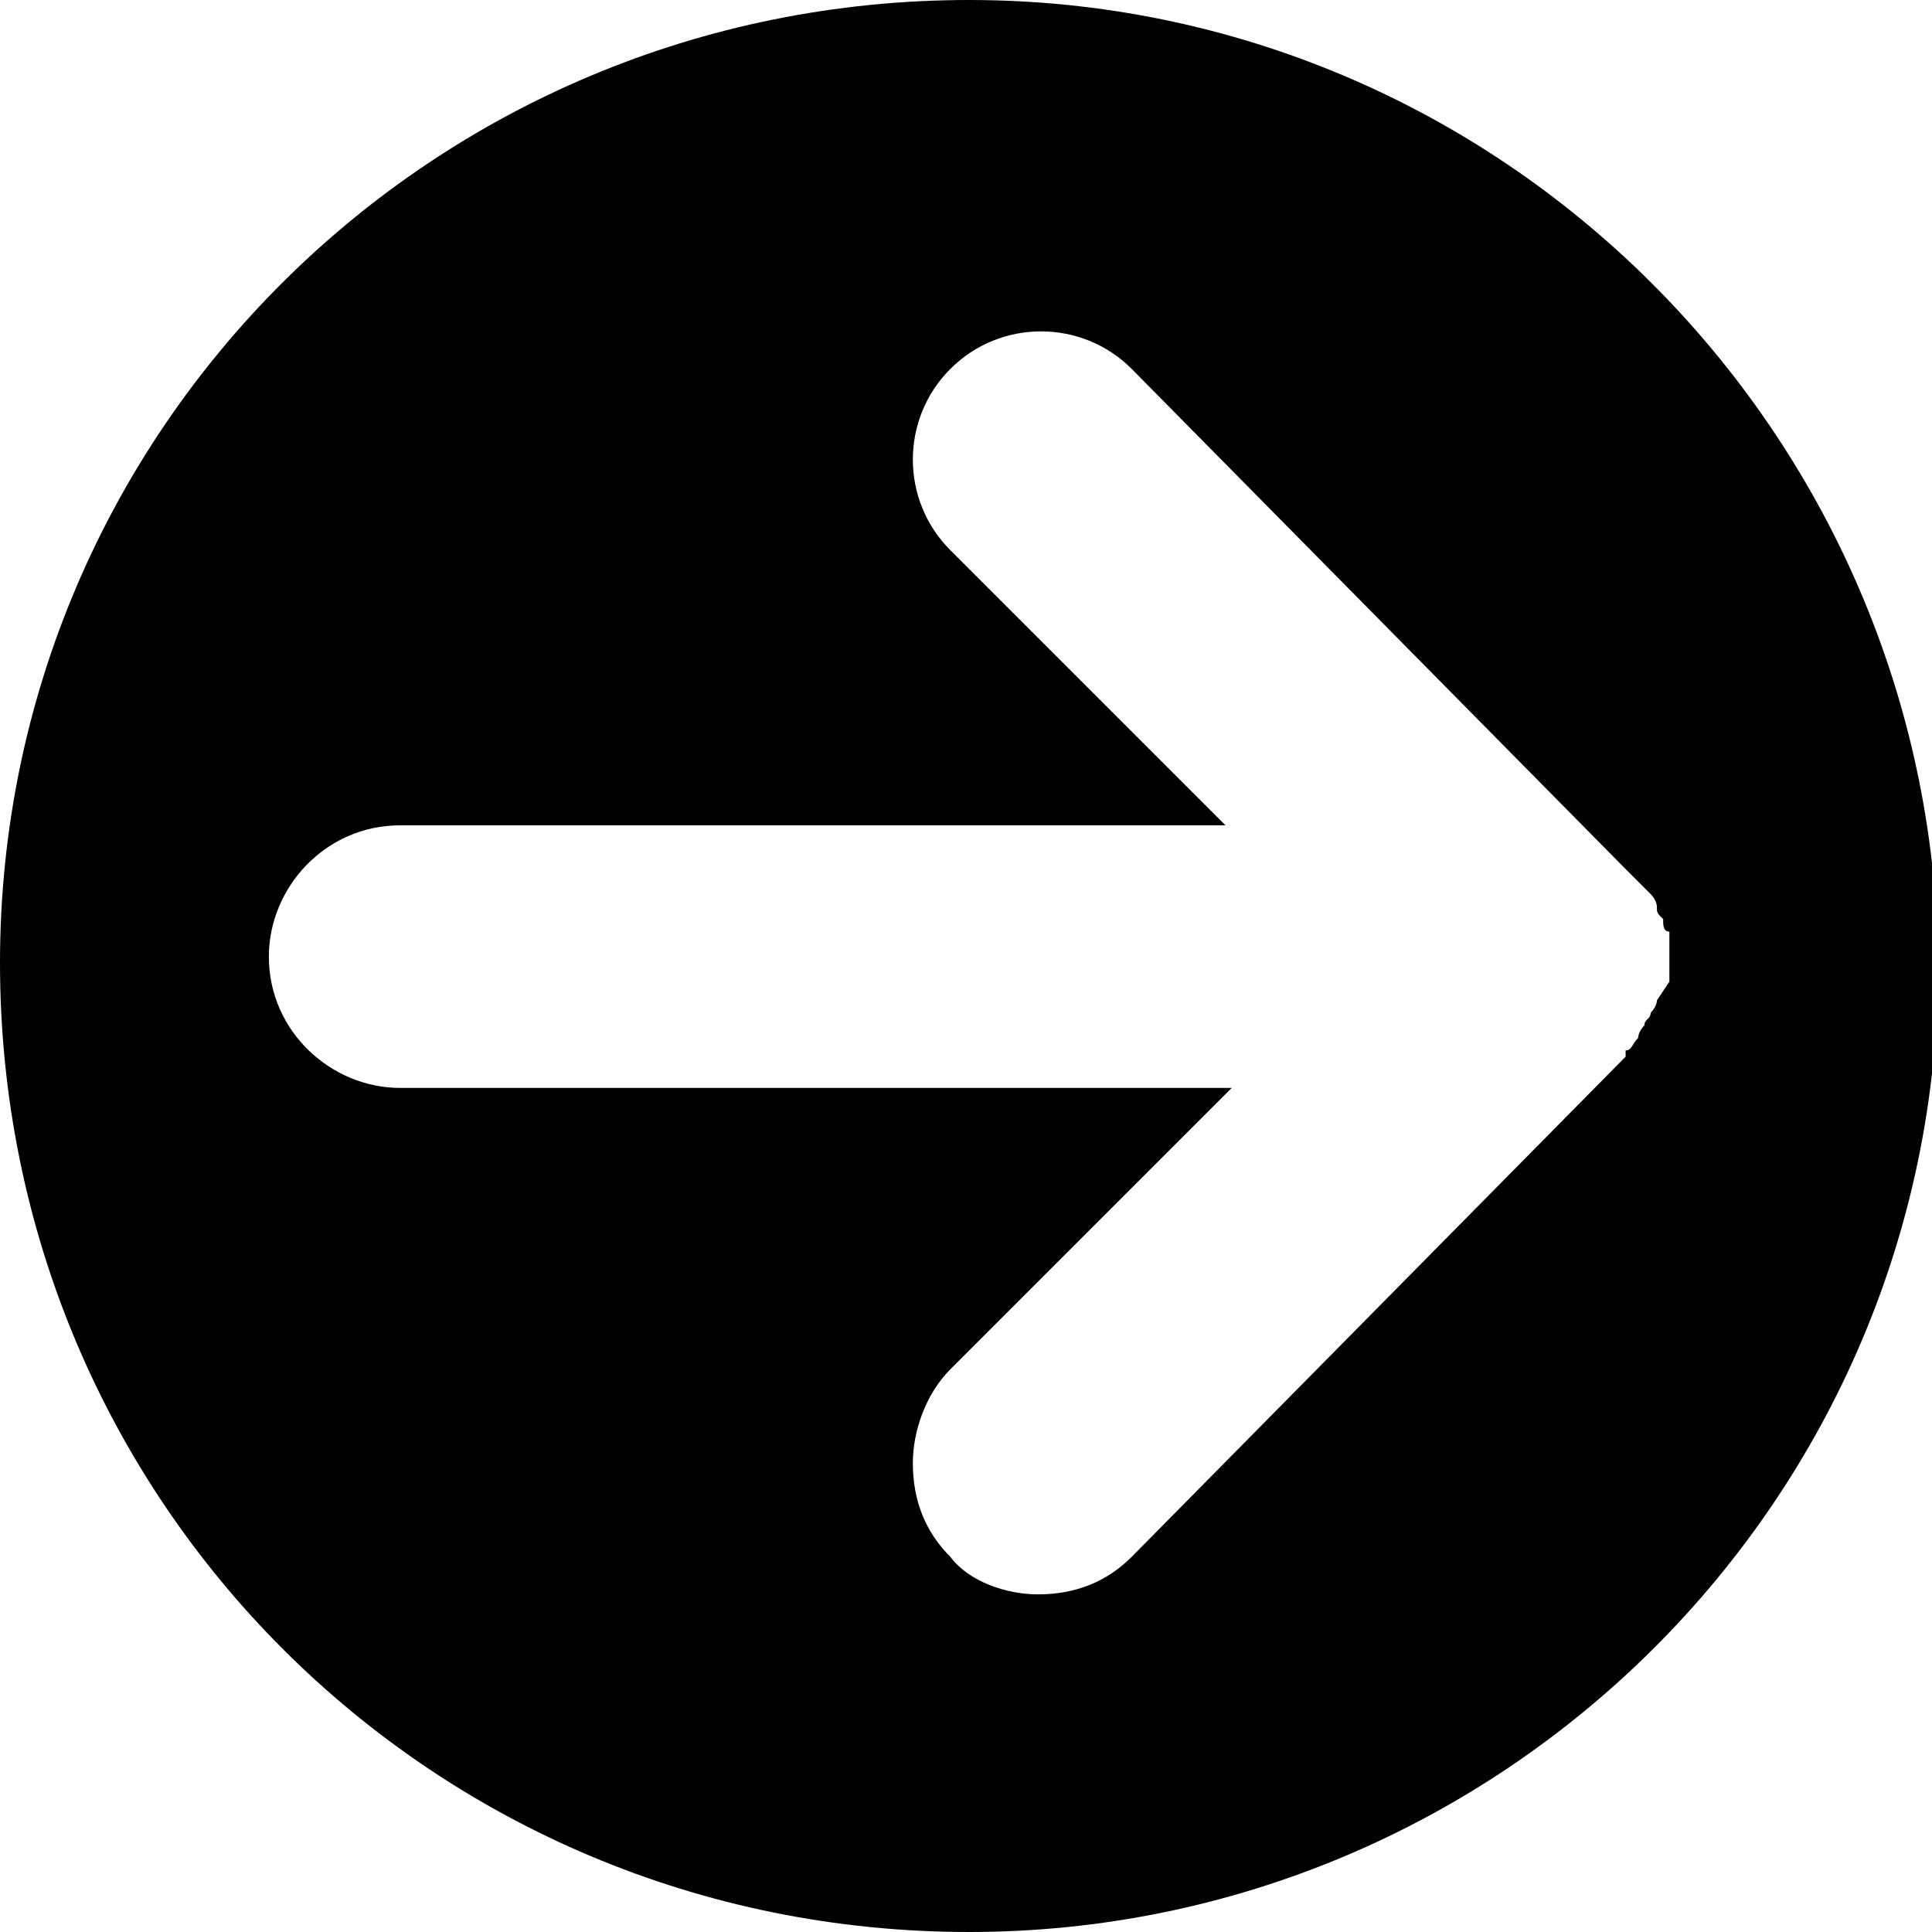
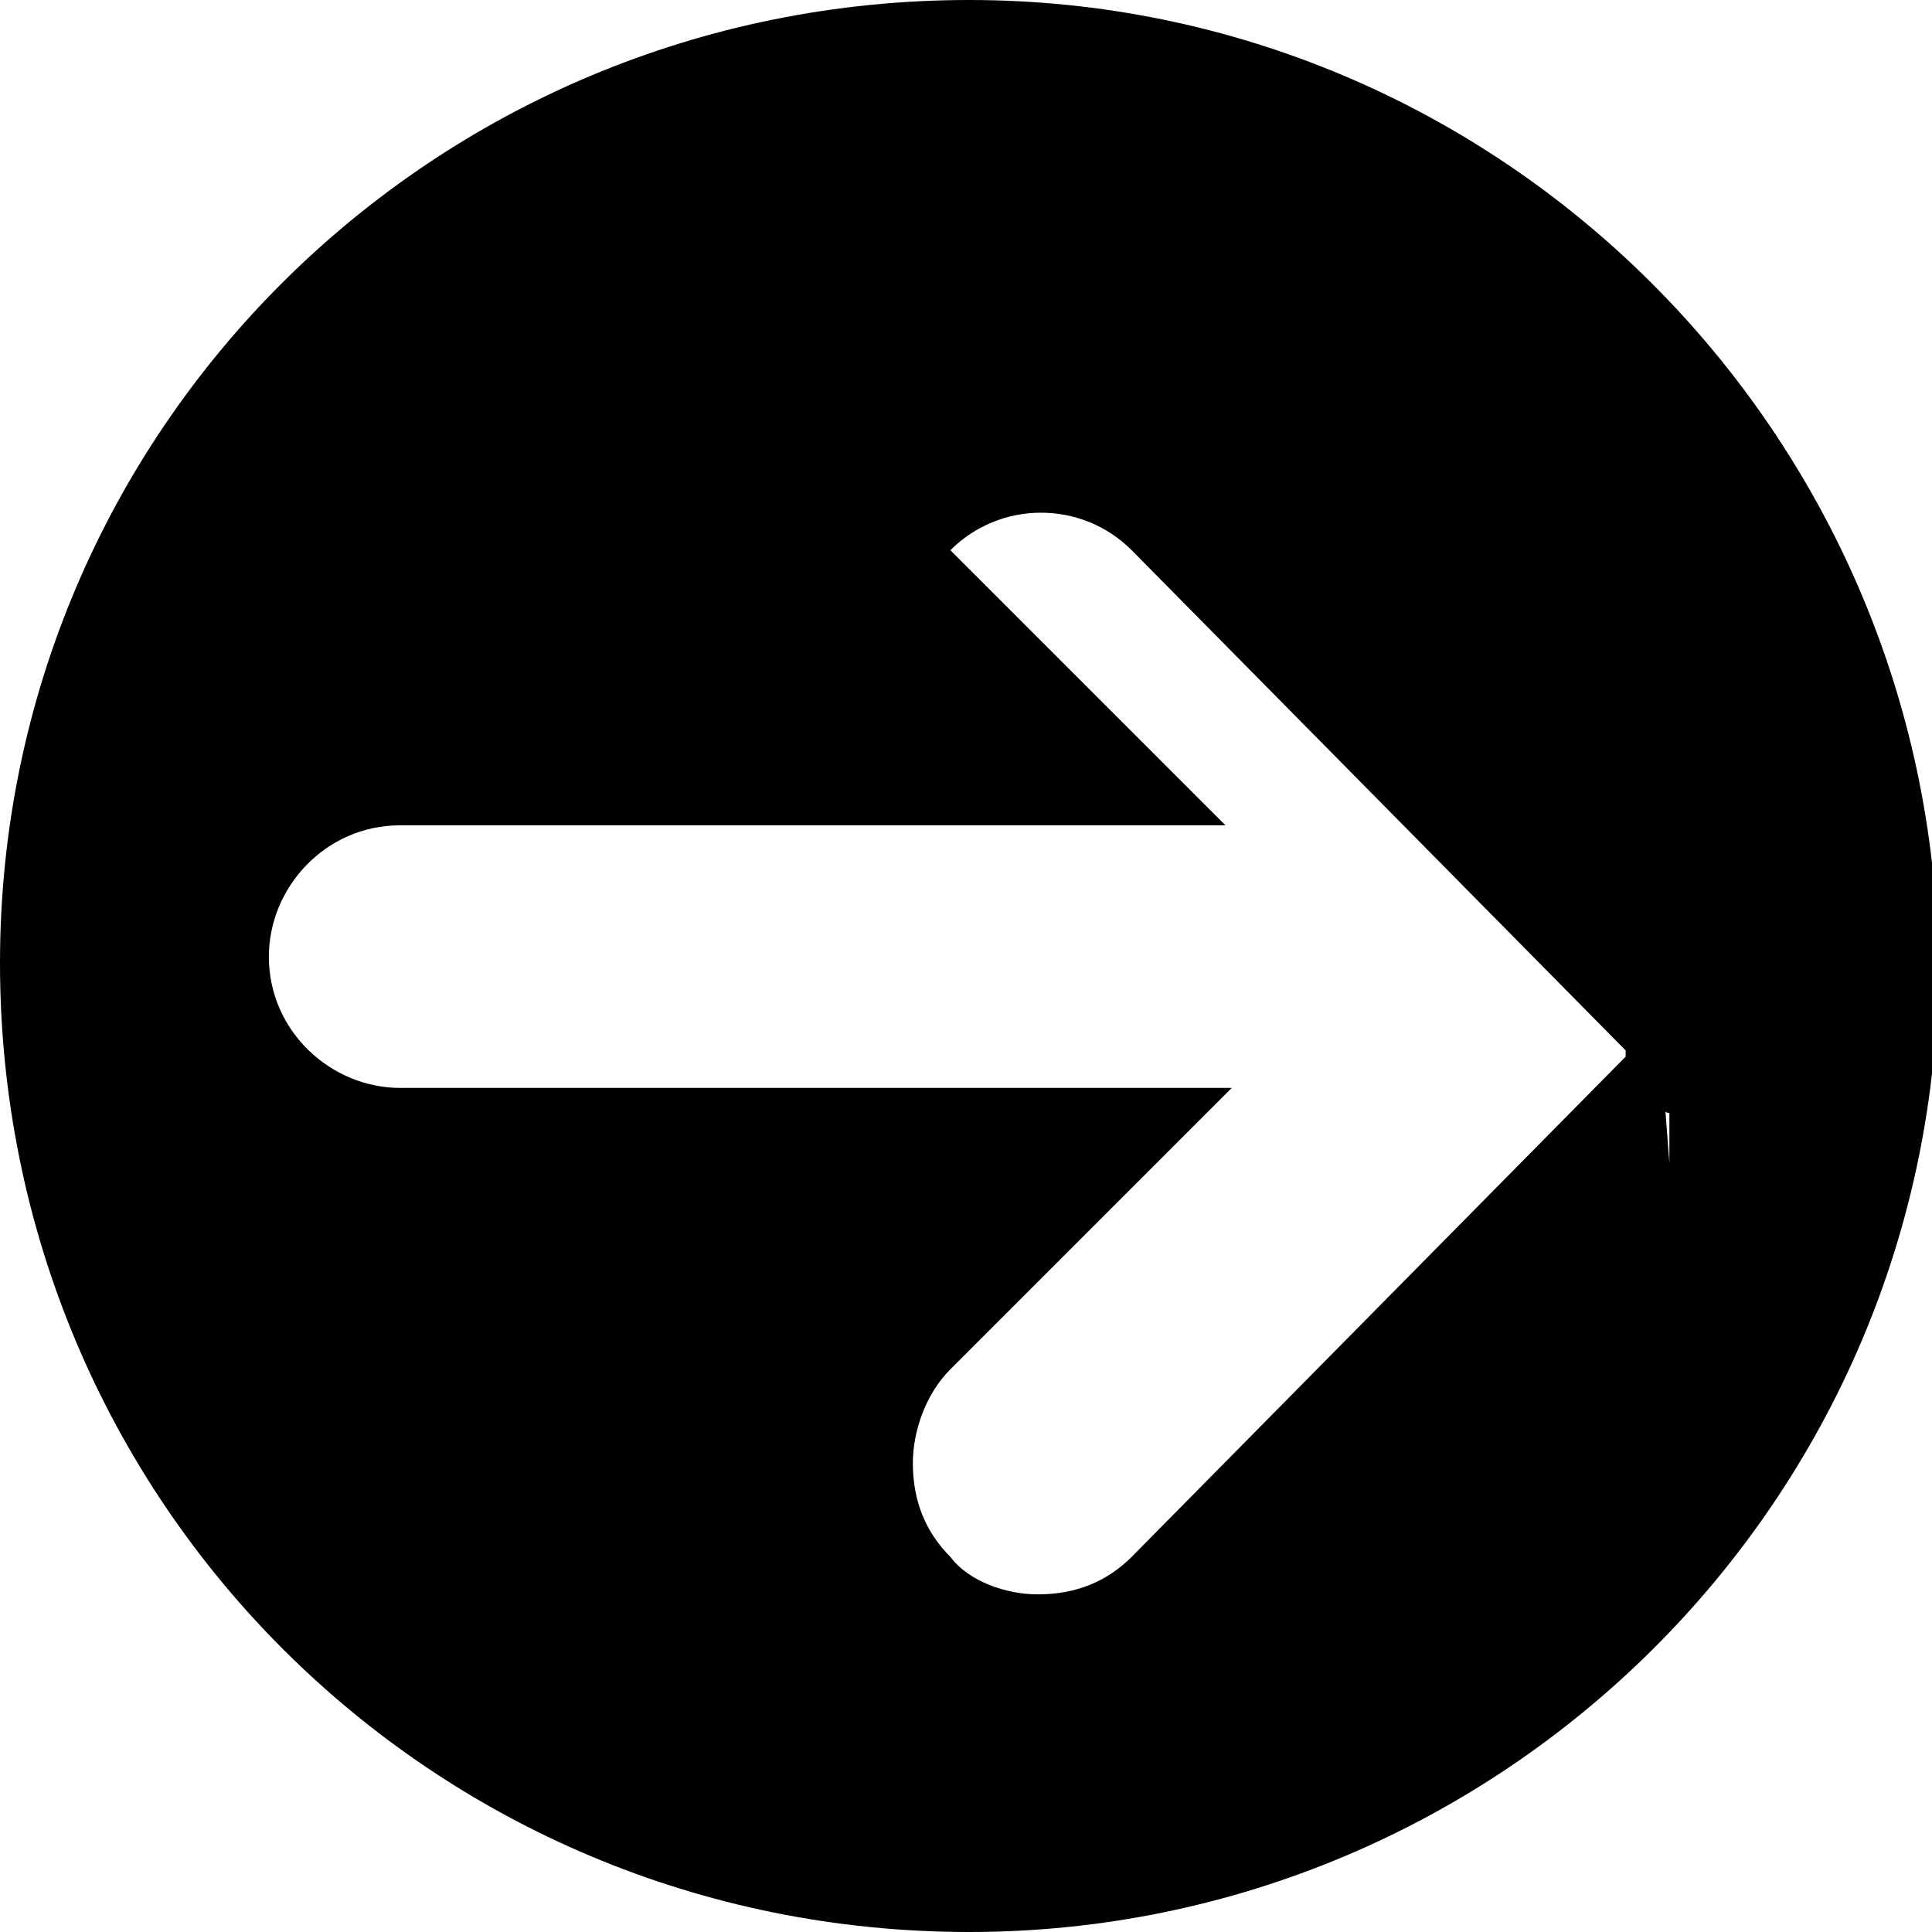
<svg xmlns="http://www.w3.org/2000/svg" version="1.1" id="Layer_1" focusable="false" x="0px" y="0px" viewBox="0 0 30.9 30.9" style="enable-background:new 0 0 30.9 30.9;" xml:space="preserve">
-   <path d="M15.5,0C6.9,0,0,6.9,0,15.4C0,24,6.9,30.9,15.5,30.9c8.5,0,15.5-6.9,15.5-15.5C30.9,6.9,24,0,15.5,0z M26.5,16  c0,0.1-0.1,0.2-0.1,0.2c0,0.1-0.1,0.1-0.1,0.2c-0.1,0.1-0.1,0.2-0.1,0.2c-0.1,0.1-0.1,0.2-0.2,0.2L26,16.9l-7.9,8  c-0.4,0.4-0.9,0.6-1.5,0.6c-0.5,0-1.1-0.2-1.4-0.6c-0.4-0.4-0.6-0.9-0.6-1.5c0-0.5,0.2-1.1,0.6-1.5l4.5-4.5H6.4  c-1.1,0-2.1-0.9-2.1-2.1c0-1.1,0.9-2.1,2.1-2.1h13.2l-4.4-4.4c-0.8-0.8-0.8-2.1,0-2.9c0.8-0.8,2.1-0.8,2.9,0l7.9,8  c0.1,0.1,0.2,0.2,0.3,0.3l0.1,0.1c0.1,0.1,0.1,0.2,0.1,0.2c0,0.1,0,0.1,0.1,0.2c0,0.1,0,0.2,0.1,0.2c0,0.1,0,0.3,0,0.4  c0,0.2,0,0.3,0,0.4L26.5,16z" />
+   <path d="M15.5,0C6.9,0,0,6.9,0,15.4C0,24,6.9,30.9,15.5,30.9c8.5,0,15.5-6.9,15.5-15.5C30.9,6.9,24,0,15.5,0z M26.5,16  c0,0.1-0.1,0.2-0.1,0.2c0,0.1-0.1,0.1-0.1,0.2c-0.1,0.1-0.1,0.2-0.1,0.2c-0.1,0.1-0.1,0.2-0.2,0.2L26,16.9l-7.9,8  c-0.4,0.4-0.9,0.6-1.5,0.6c-0.5,0-1.1-0.2-1.4-0.6c-0.4-0.4-0.6-0.9-0.6-1.5c0-0.5,0.2-1.1,0.6-1.5l4.5-4.5H6.4  c-1.1,0-2.1-0.9-2.1-2.1c0-1.1,0.9-2.1,2.1-2.1h13.2l-4.4-4.4c0.8-0.8,2.1-0.8,2.9,0l7.9,8  c0.1,0.1,0.2,0.2,0.3,0.3l0.1,0.1c0.1,0.1,0.1,0.2,0.1,0.2c0,0.1,0,0.1,0.1,0.2c0,0.1,0,0.2,0.1,0.2c0,0.1,0,0.3,0,0.4  c0,0.2,0,0.3,0,0.4L26.5,16z" />
</svg>